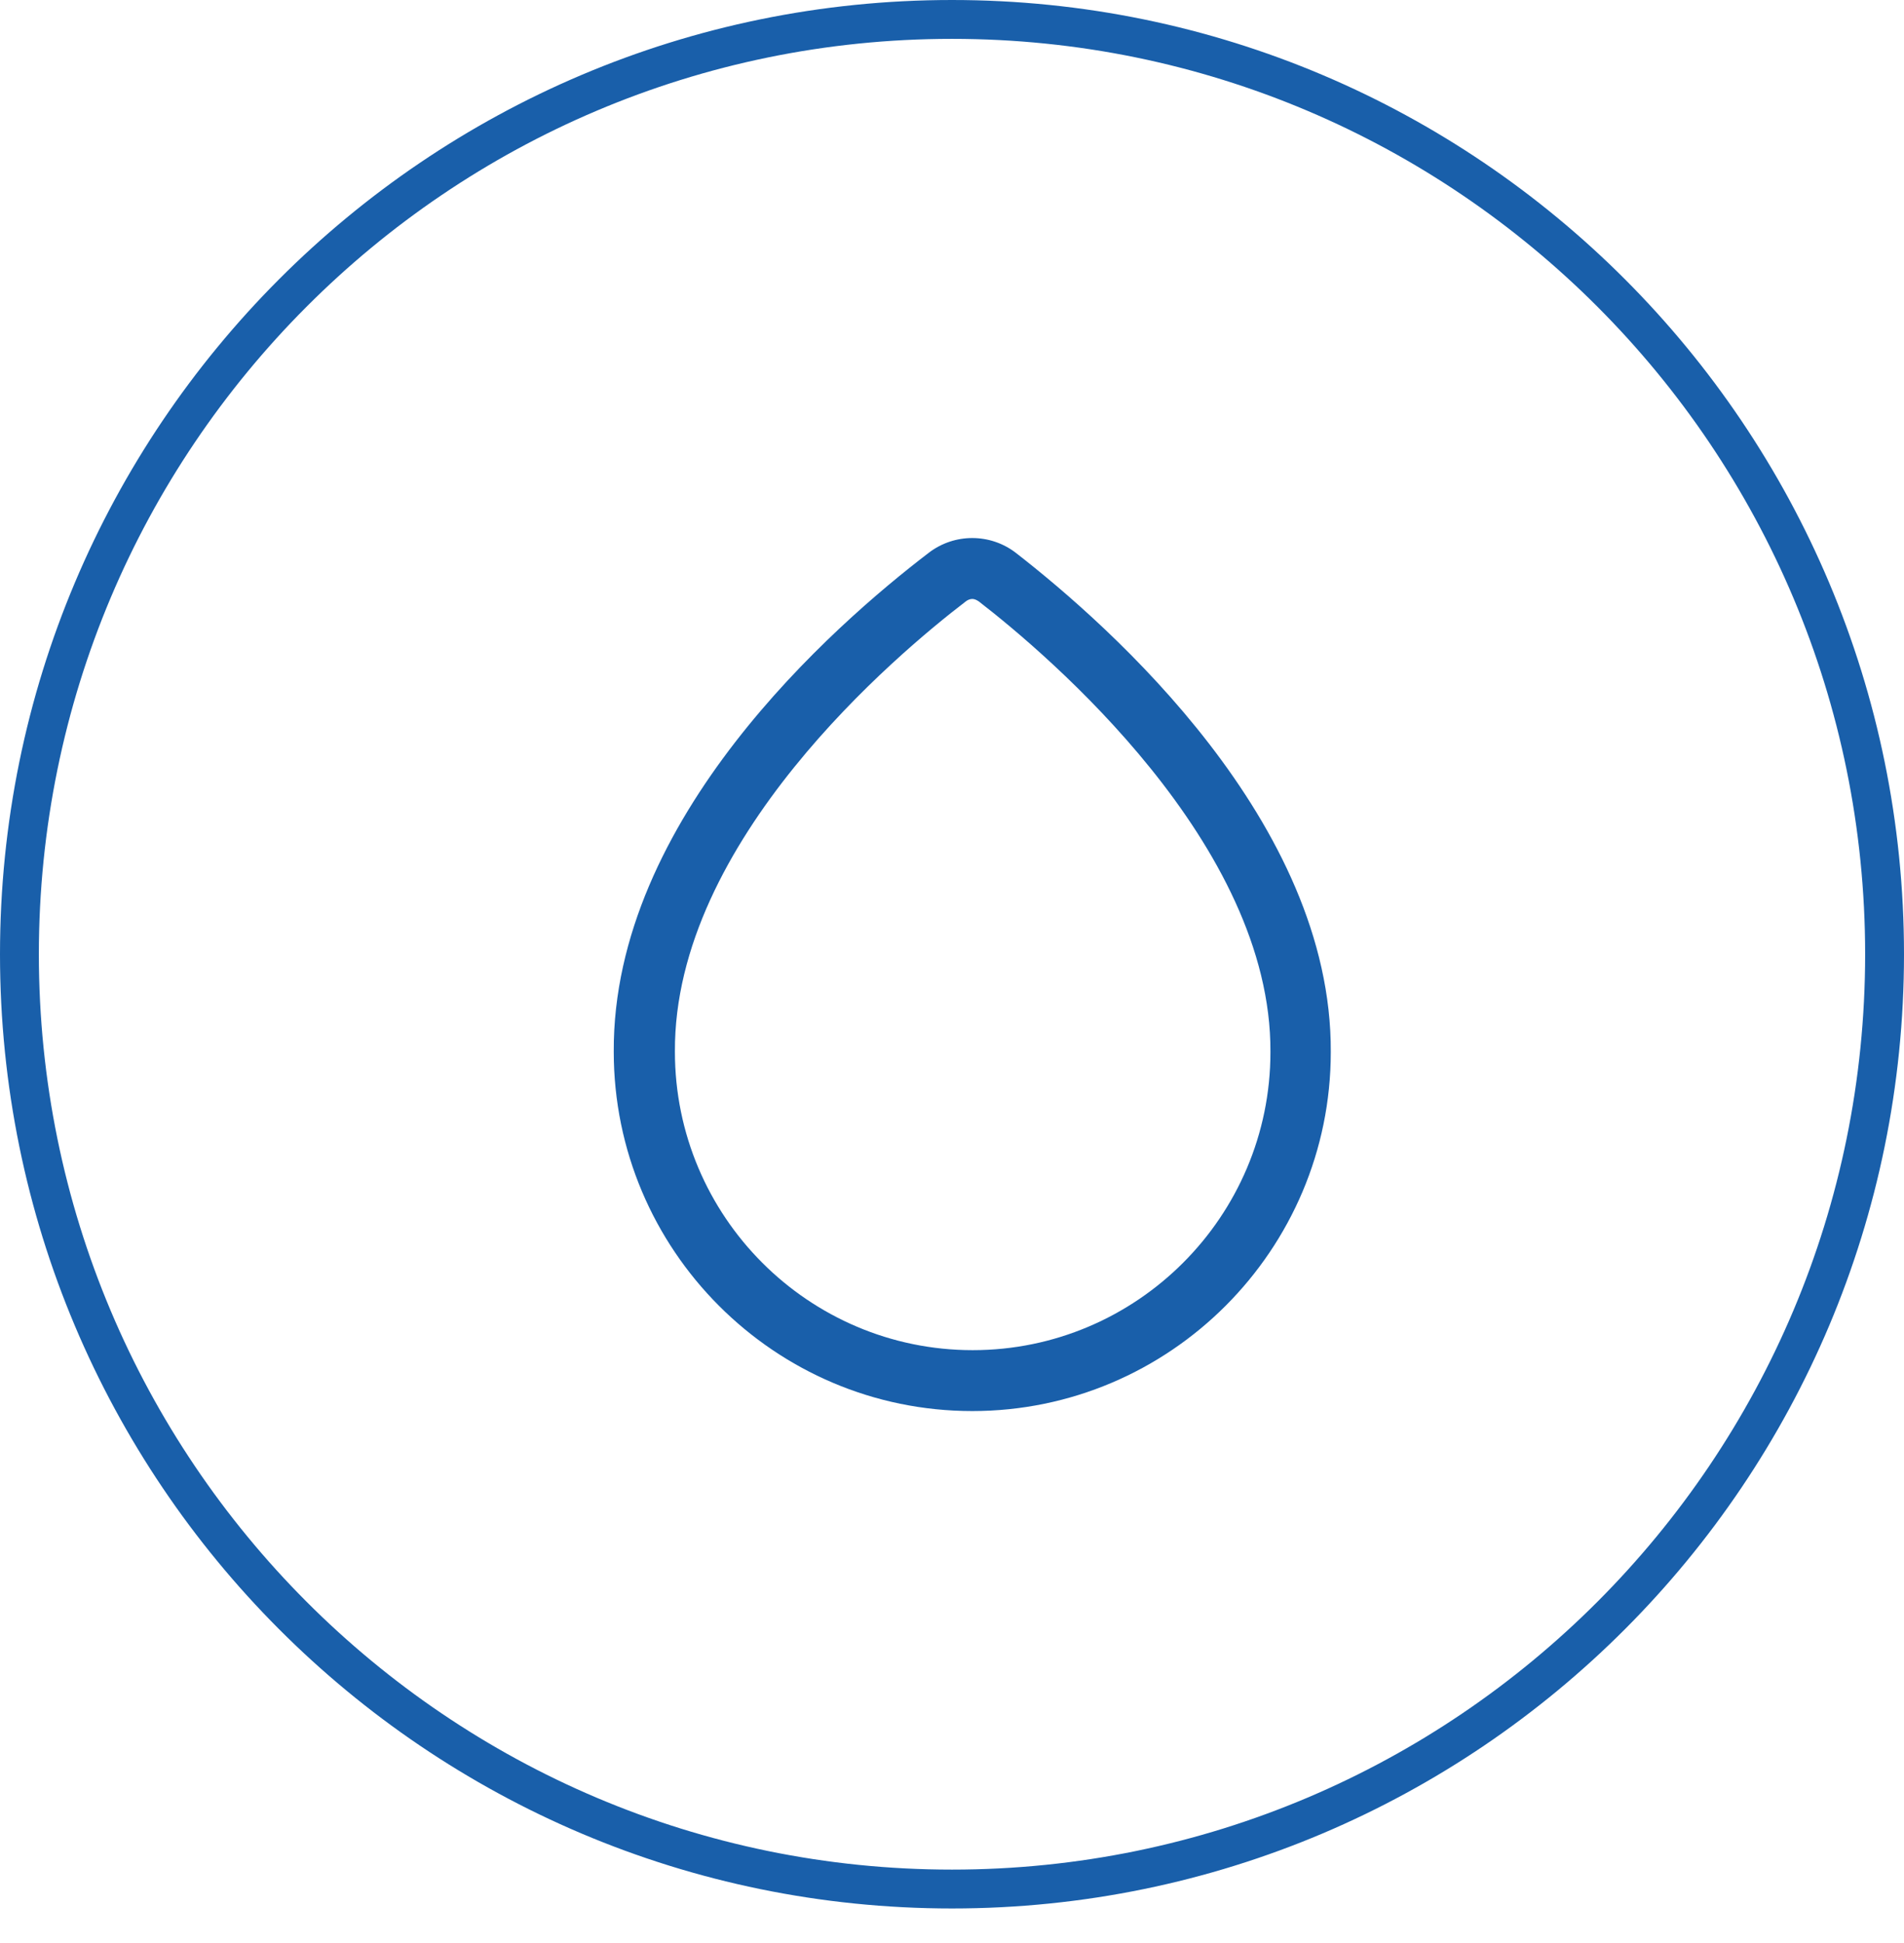
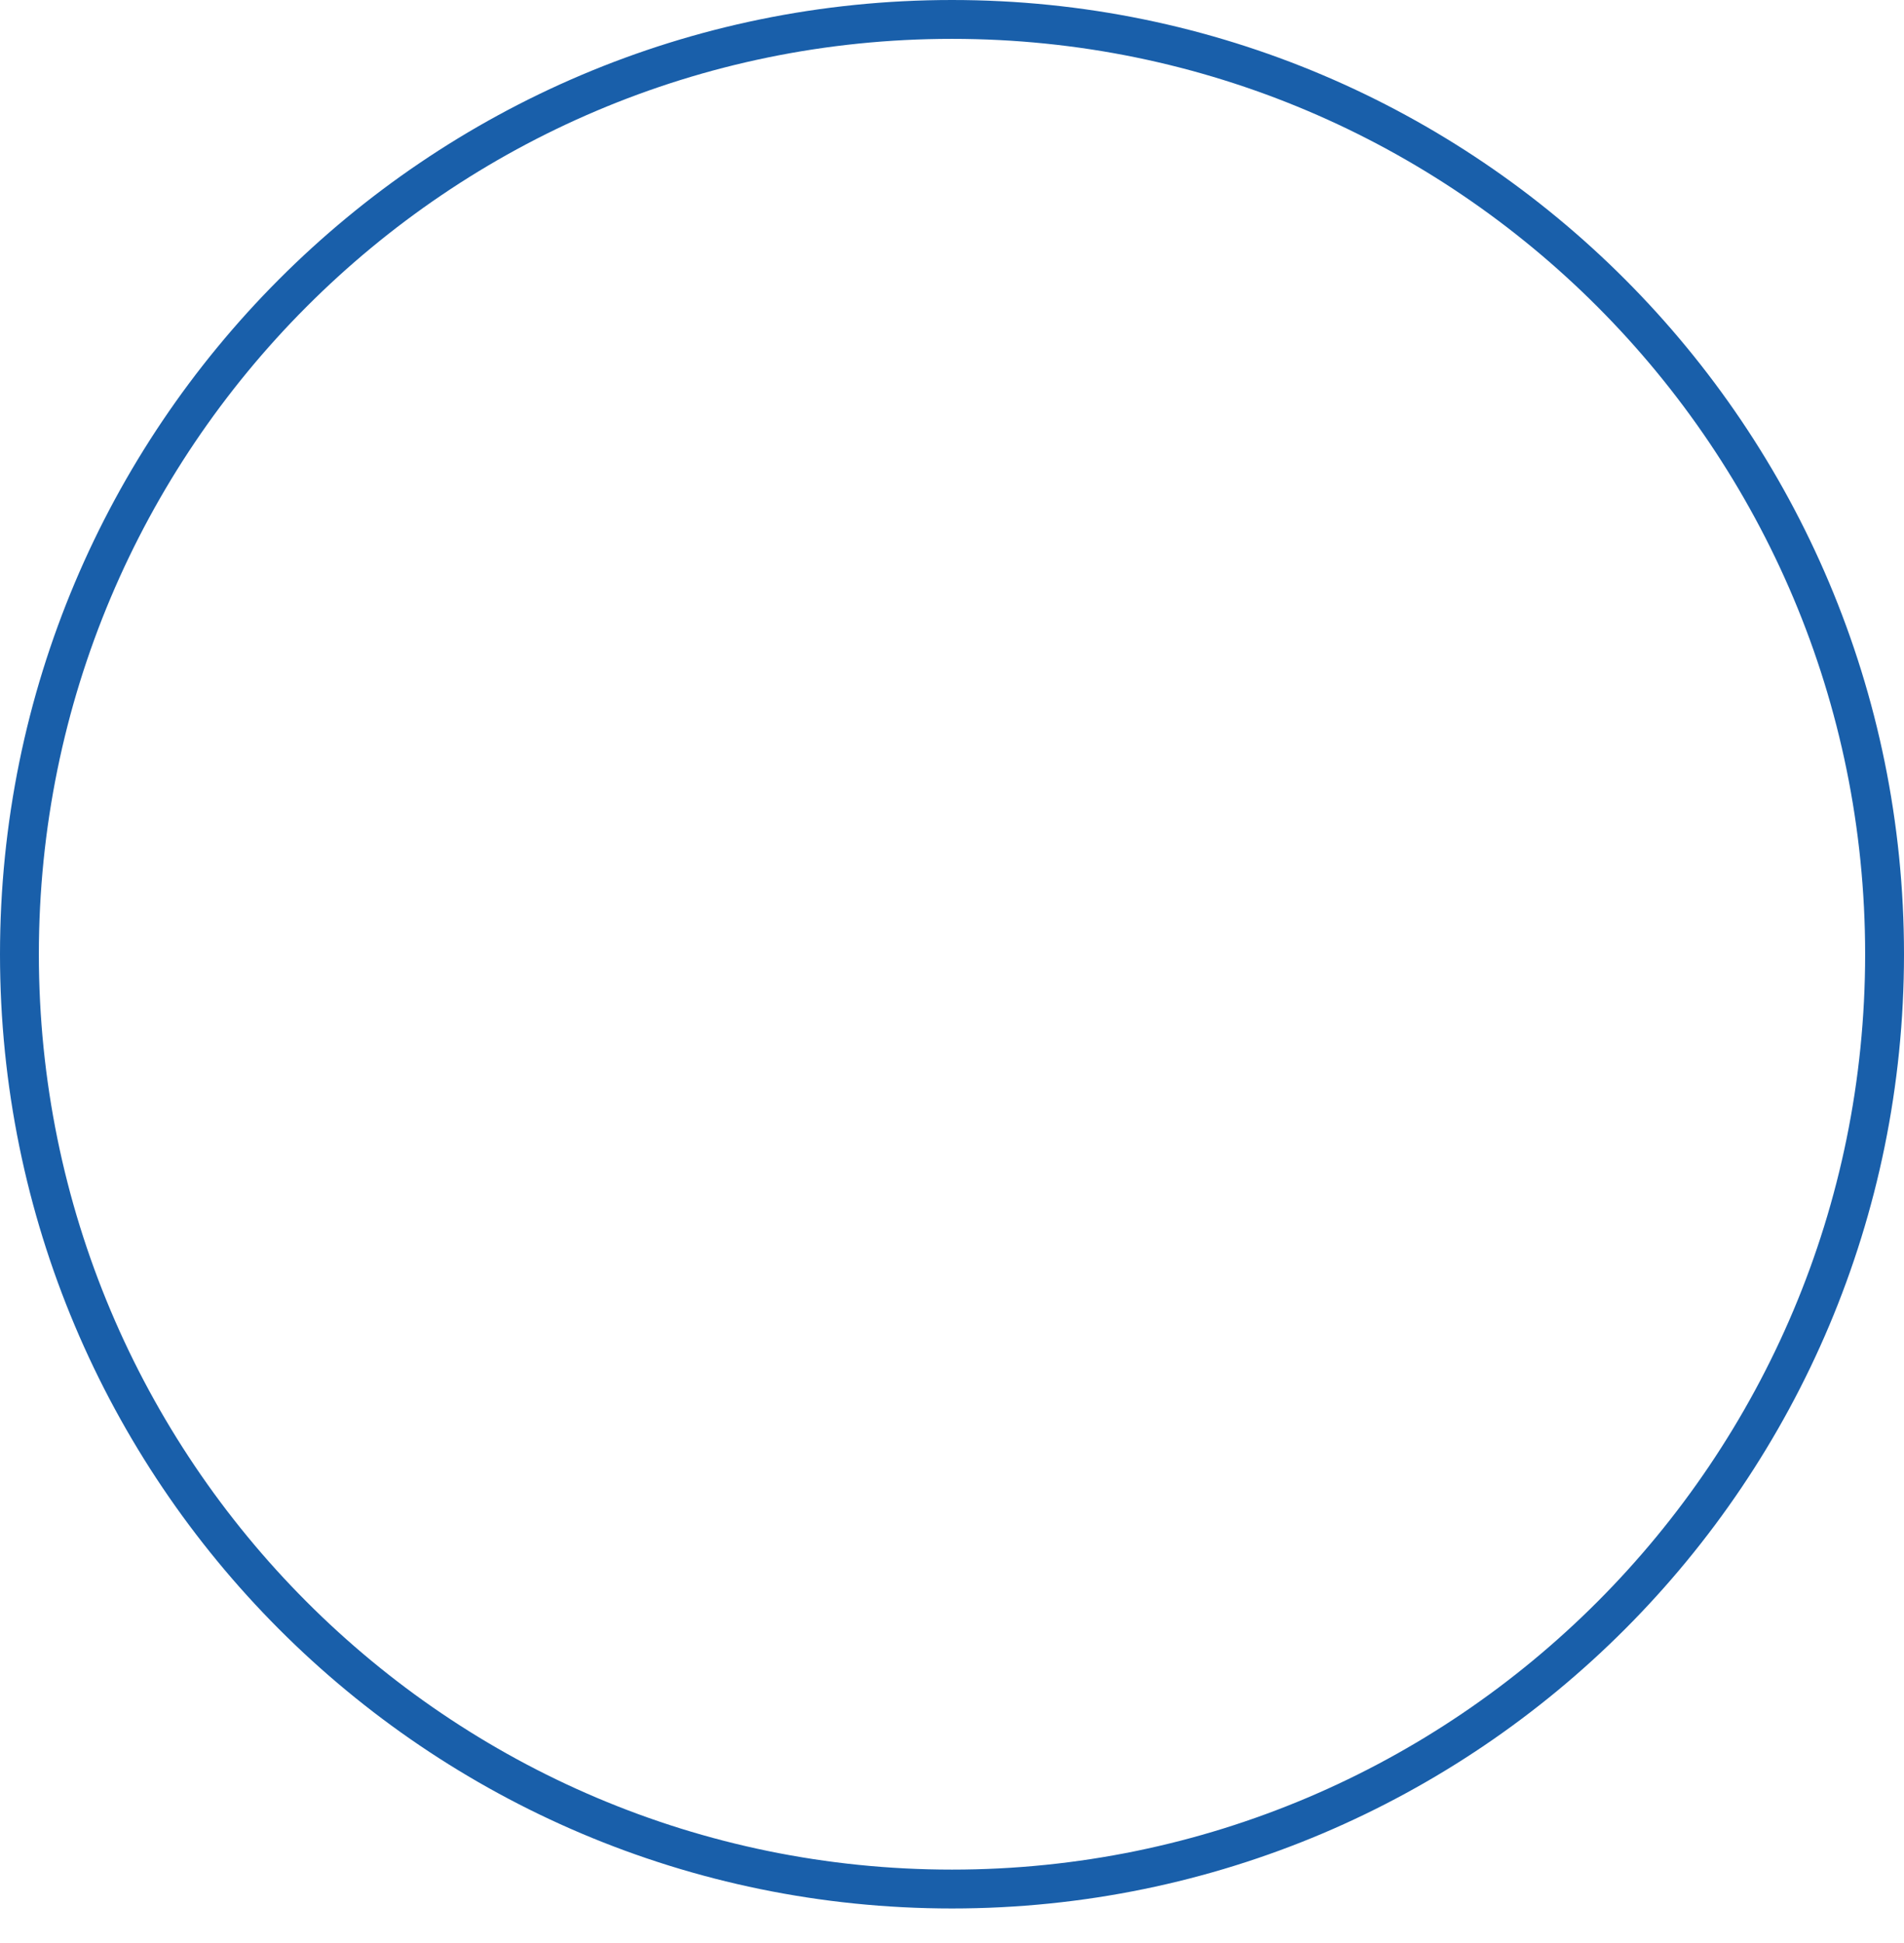
<svg xmlns="http://www.w3.org/2000/svg" width="49" height="50" viewBox="0 0 49 50" fill="none">
  <path d="M48.5 24.555C48.5 37.842 37.754 48.611 24.5 48.611C11.246 48.611 0.5 37.842 0.5 24.555C0.5 11.269 11.246 0.5 24.5 0.5C37.754 0.5 48.5 11.269 48.5 24.555Z" stroke="#195FAA" />
-   <path d="M25.022 36.311C19.934 36.311 15.795 32.163 15.795 27.064C15.764 21.076 21.456 16.092 23.906 14.222C24.563 13.72 25.48 13.72 26.137 14.222C28.587 16.124 34.279 21.171 34.248 27.074C34.248 32.163 30.109 36.311 25.022 36.311ZM25.022 15.413C24.97 15.413 24.907 15.434 24.855 15.476C23.093 16.824 17.338 21.641 17.369 27.064C17.369 31.306 20.81 34.744 25.032 34.744C29.254 34.744 32.695 31.306 32.695 27.074C32.726 21.724 26.961 16.845 25.189 15.476C25.126 15.434 25.074 15.413 25.022 15.413Z" fill="#195FAA" />
</svg>